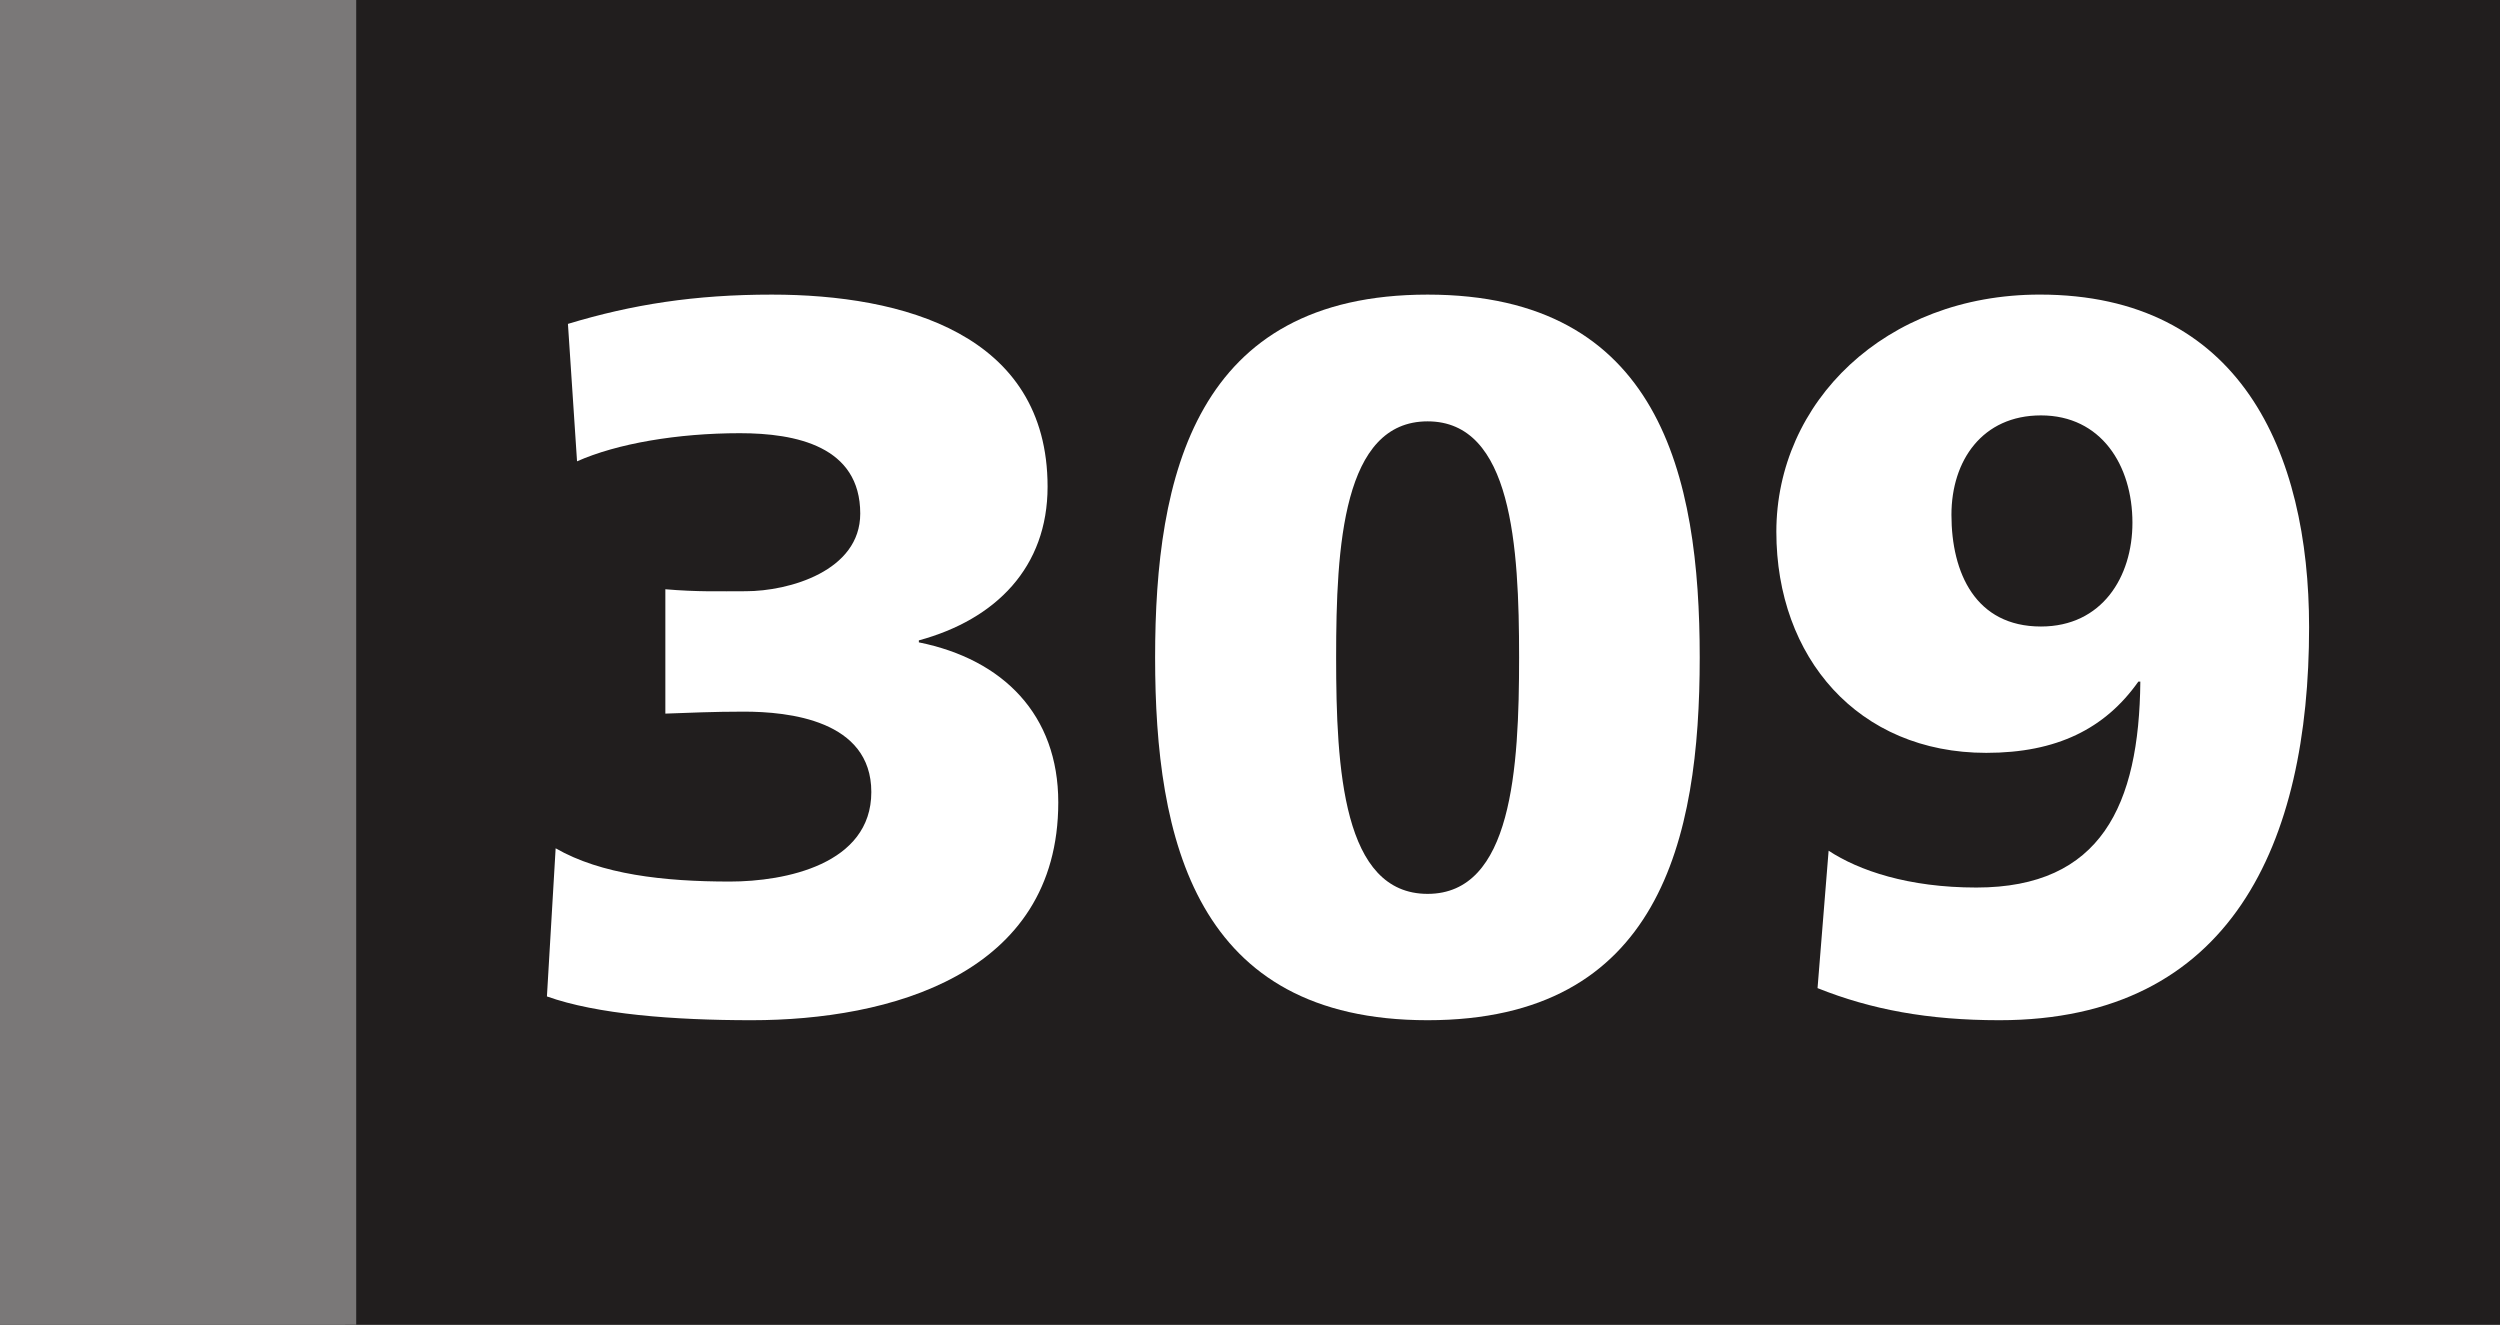
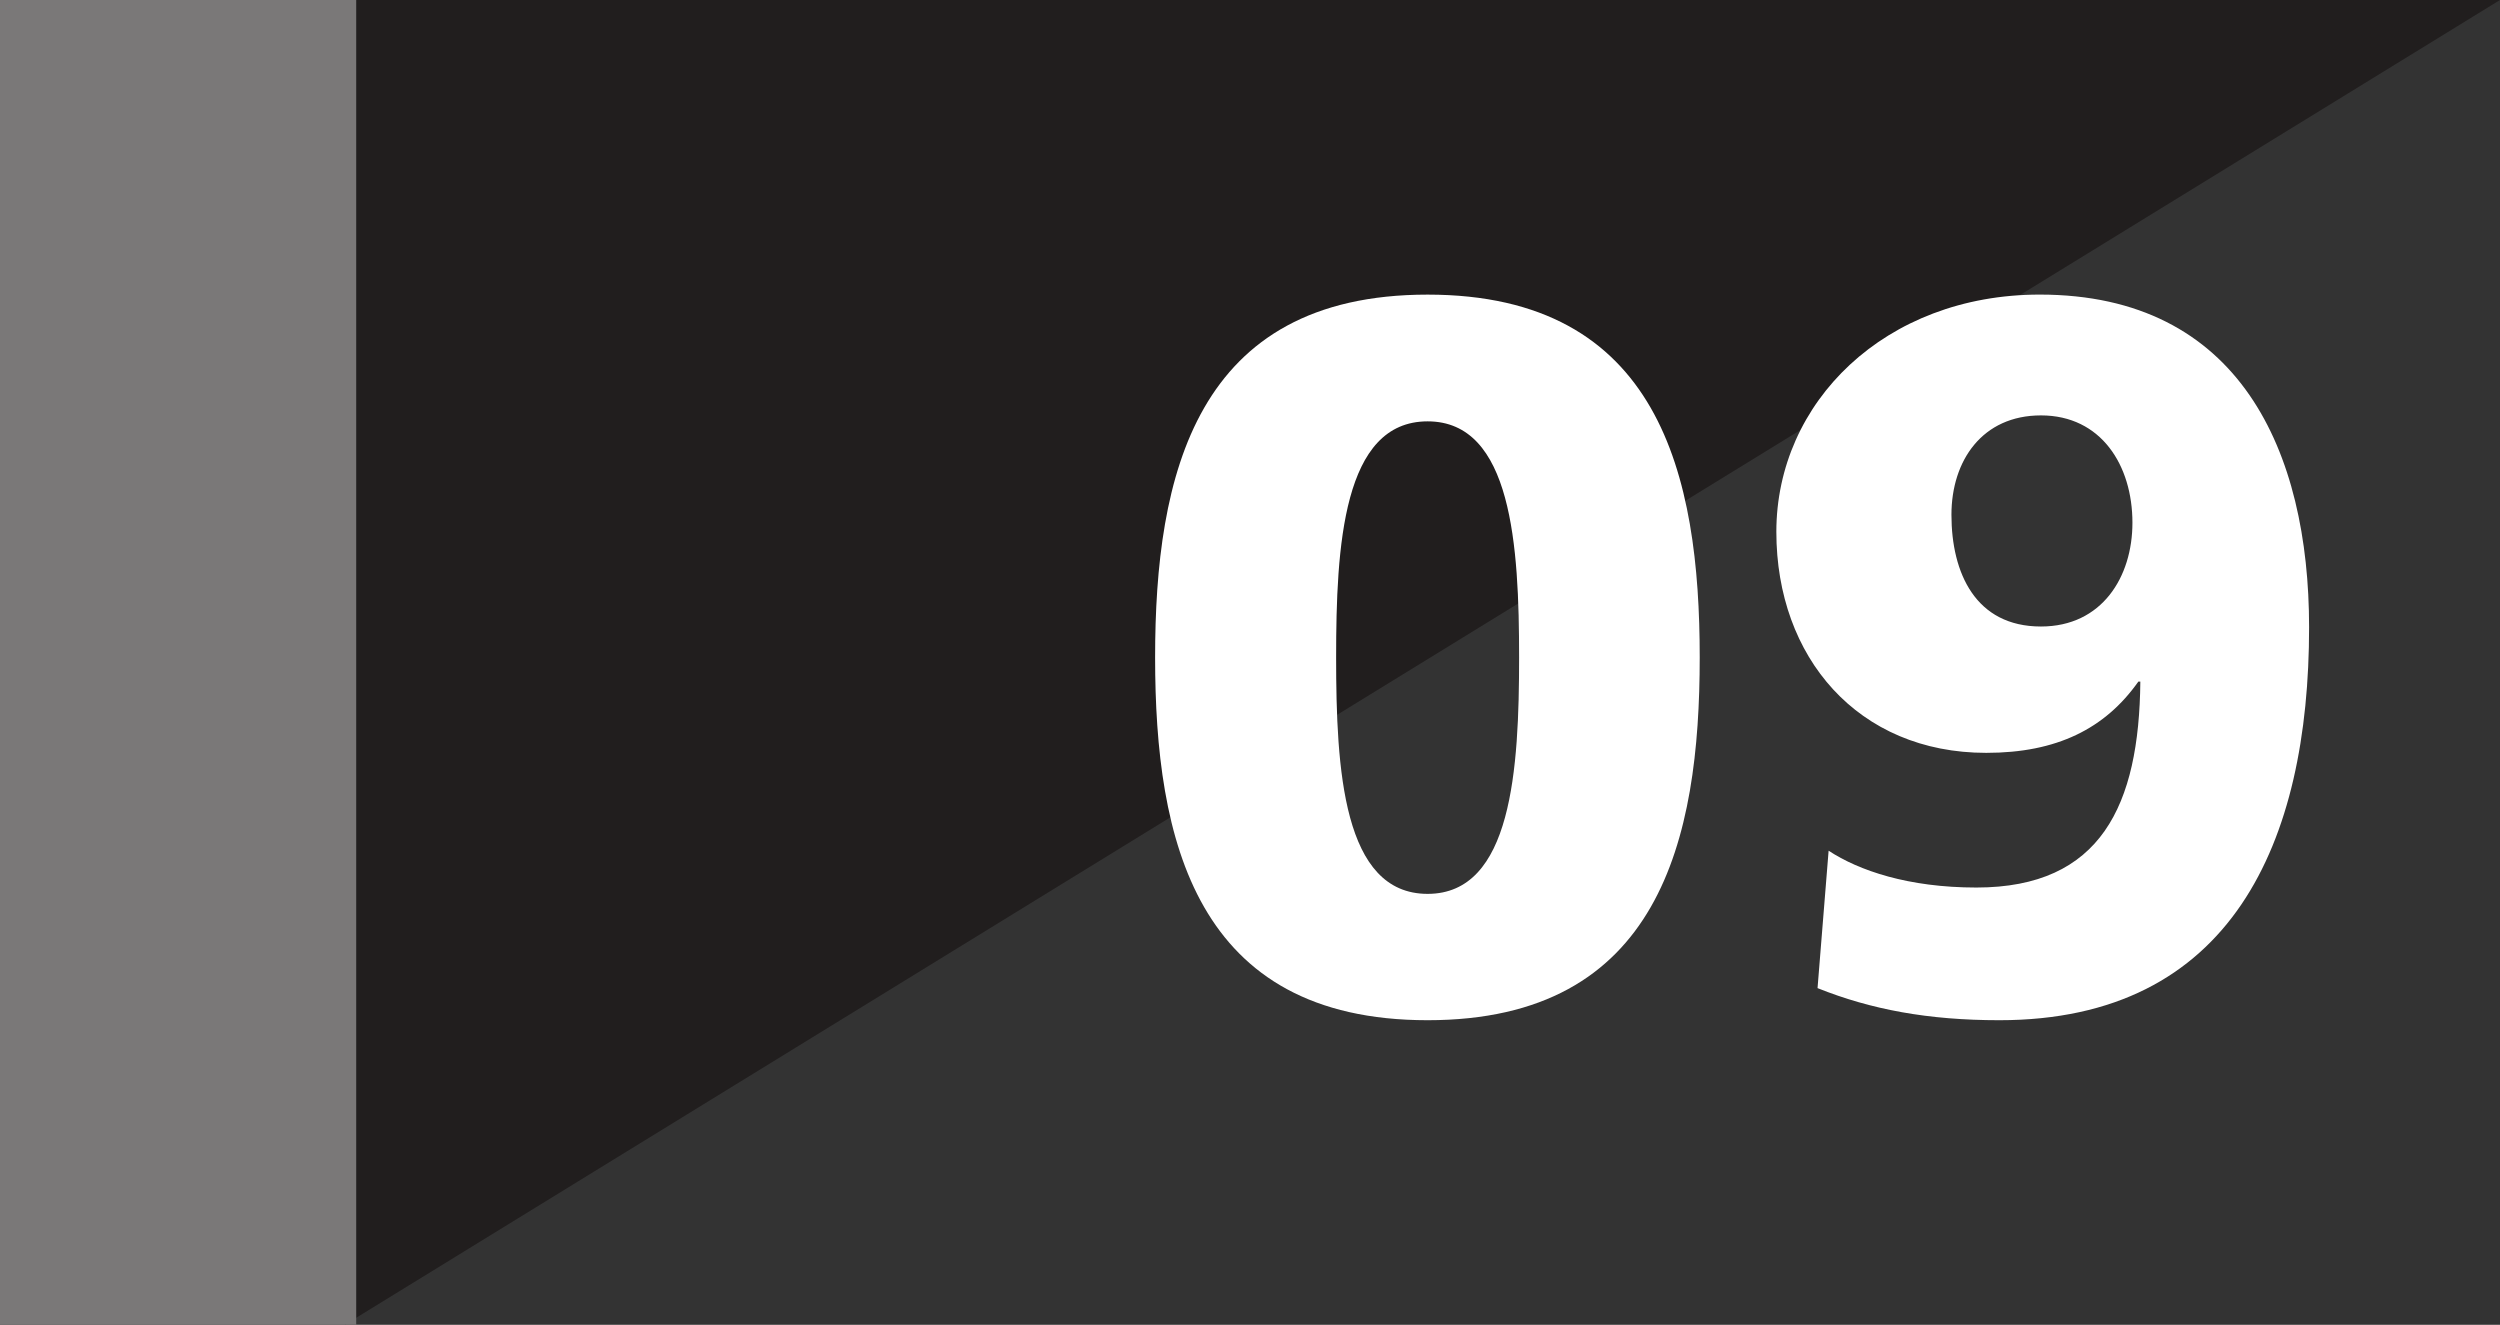
<svg xmlns="http://www.w3.org/2000/svg" width="70.317mm" height="37.263mm" viewBox="0 0 70.317 37.263" version="1.1" id="svg29943">
  <rect x="0" y="0" width="70.317" height="37.263" fill="#333333" stroke="none" />
  <defs id="defs29940" />
-   <path style="fill:#211e1e;fill-opacity:1;fill-rule:nonzero;stroke:none;stroke-width:0.353" d="M 9.711,37.254 V 0 H 70.317 v 37.254 z m 0,0" id="path28159" />
+   <path style="fill:#211e1e;fill-opacity:1;fill-rule:nonzero;stroke:none;stroke-width:0.353" d="M 9.711,37.254 V 0 H 70.317 z m 0,0" id="path28159" />
  <path style="fill:#7a7878;fill-opacity:1;fill-rule:nonzero;stroke:none;stroke-width:0.353" d="M 0,37.263 H 10.019 V 0 H 0 Z m 0,0" id="path28161" />
  <g style="fill:#ffffff;fill-opacity:1;stroke-width:0.495" id="g19509" transform="matrix(0.713,0,0,0.713,-253.159,-60.245)">
    <g id="use19503" transform="translate(374.966,124.272)" style="stroke-width:0.495">
-       <path style="stroke:none;stroke-width:0.495" d="M 2.859,-21.578 C 4.438,-22.281 6.828,-22.688 9.281,-22.688 c 2.219,0 4.75,0.516 4.75,3.172 0,2.266 -2.812,3.062 -4.516,3.062 -1.031,0 -1.906,0.031 -3.172,-0.078 v 4.906 c 0.875,-0.031 1.906,-0.078 3.094,-0.078 1.75,0 5.031,0.328 5.031,3.172 0,2.859 -3.406,3.531 -5.578,3.531 -2.625,0 -5.078,-0.281 -6.875,-1.312 l -0.344,5.844 c 1.969,0.703 4.984,0.938 8.078,0.938 5.406,0 12.094,-1.781 12.094,-8.594 0,-3.453 -2.172,-5.641 -5.5,-6.312 v -0.078 c 3.047,-0.828 5.078,-2.891 5.078,-6.062 0,-6.031 -5.719,-7.578 -10.875,-7.578 C 7.5,-28.156 5.031,-27.766 2.5,-27 Z m 0,0" id="path23712" />
-     </g>
+       </g>
    <g id="use19505" transform="translate(399.238,124.272)" style="stroke-width:0.495">
      <path style="stroke:none;stroke-width:0.495" d="m 12.141,0.469 c 9.156,0 10.734,-7.125 10.734,-14.312 0,-7.172 -1.578,-14.312 -10.734,-14.312 -9.172,0 -10.75,7.141 -10.75,14.312 0,7.188 1.578,14.312 10.75,14.312 z m 0,-4.984 c -3.344,0 -3.609,-4.922 -3.609,-9.328 0,-4.391 0.266,-9.312 3.609,-9.312 3.328,0 3.609,4.922 3.609,9.312 0,4.406 -0.281,9.328 -3.609,9.328 z m 0,0" id="path23716" />
    </g>
    <g id="use19507" transform="translate(423.511,124.272)" style="stroke-width:0.495">
      <path style="stroke:none;stroke-width:0.495" d="m 3.25,-0.797 c 2.109,0.844 4.359,1.266 7.172,1.266 9.172,0 12.219,-7.016 12.219,-15.5 0,-6.938 -2.734,-13.125 -10.625,-13.125 -6.109,0 -10.391,4.25 -10.391,9.359 0,4.953 3.219,8.719 8.281,8.719 2.781,0 4.688,-0.953 6,-2.812 h 0.078 c -0.047,4.875 -1.547,8.125 -6.469,8.125 -2.688,0 -4.641,-0.672 -5.828,-1.453 z M 15.672,-19.156 c 0,2.141 -1.203,4.094 -3.609,4.094 -2.578,0 -3.531,-2.109 -3.531,-4.406 0,-2.141 1.219,-3.922 3.531,-3.922 2.375,0 3.609,1.969 3.609,4.234 z m 0,0" id="path23720" />
    </g>
  </g>
</svg>